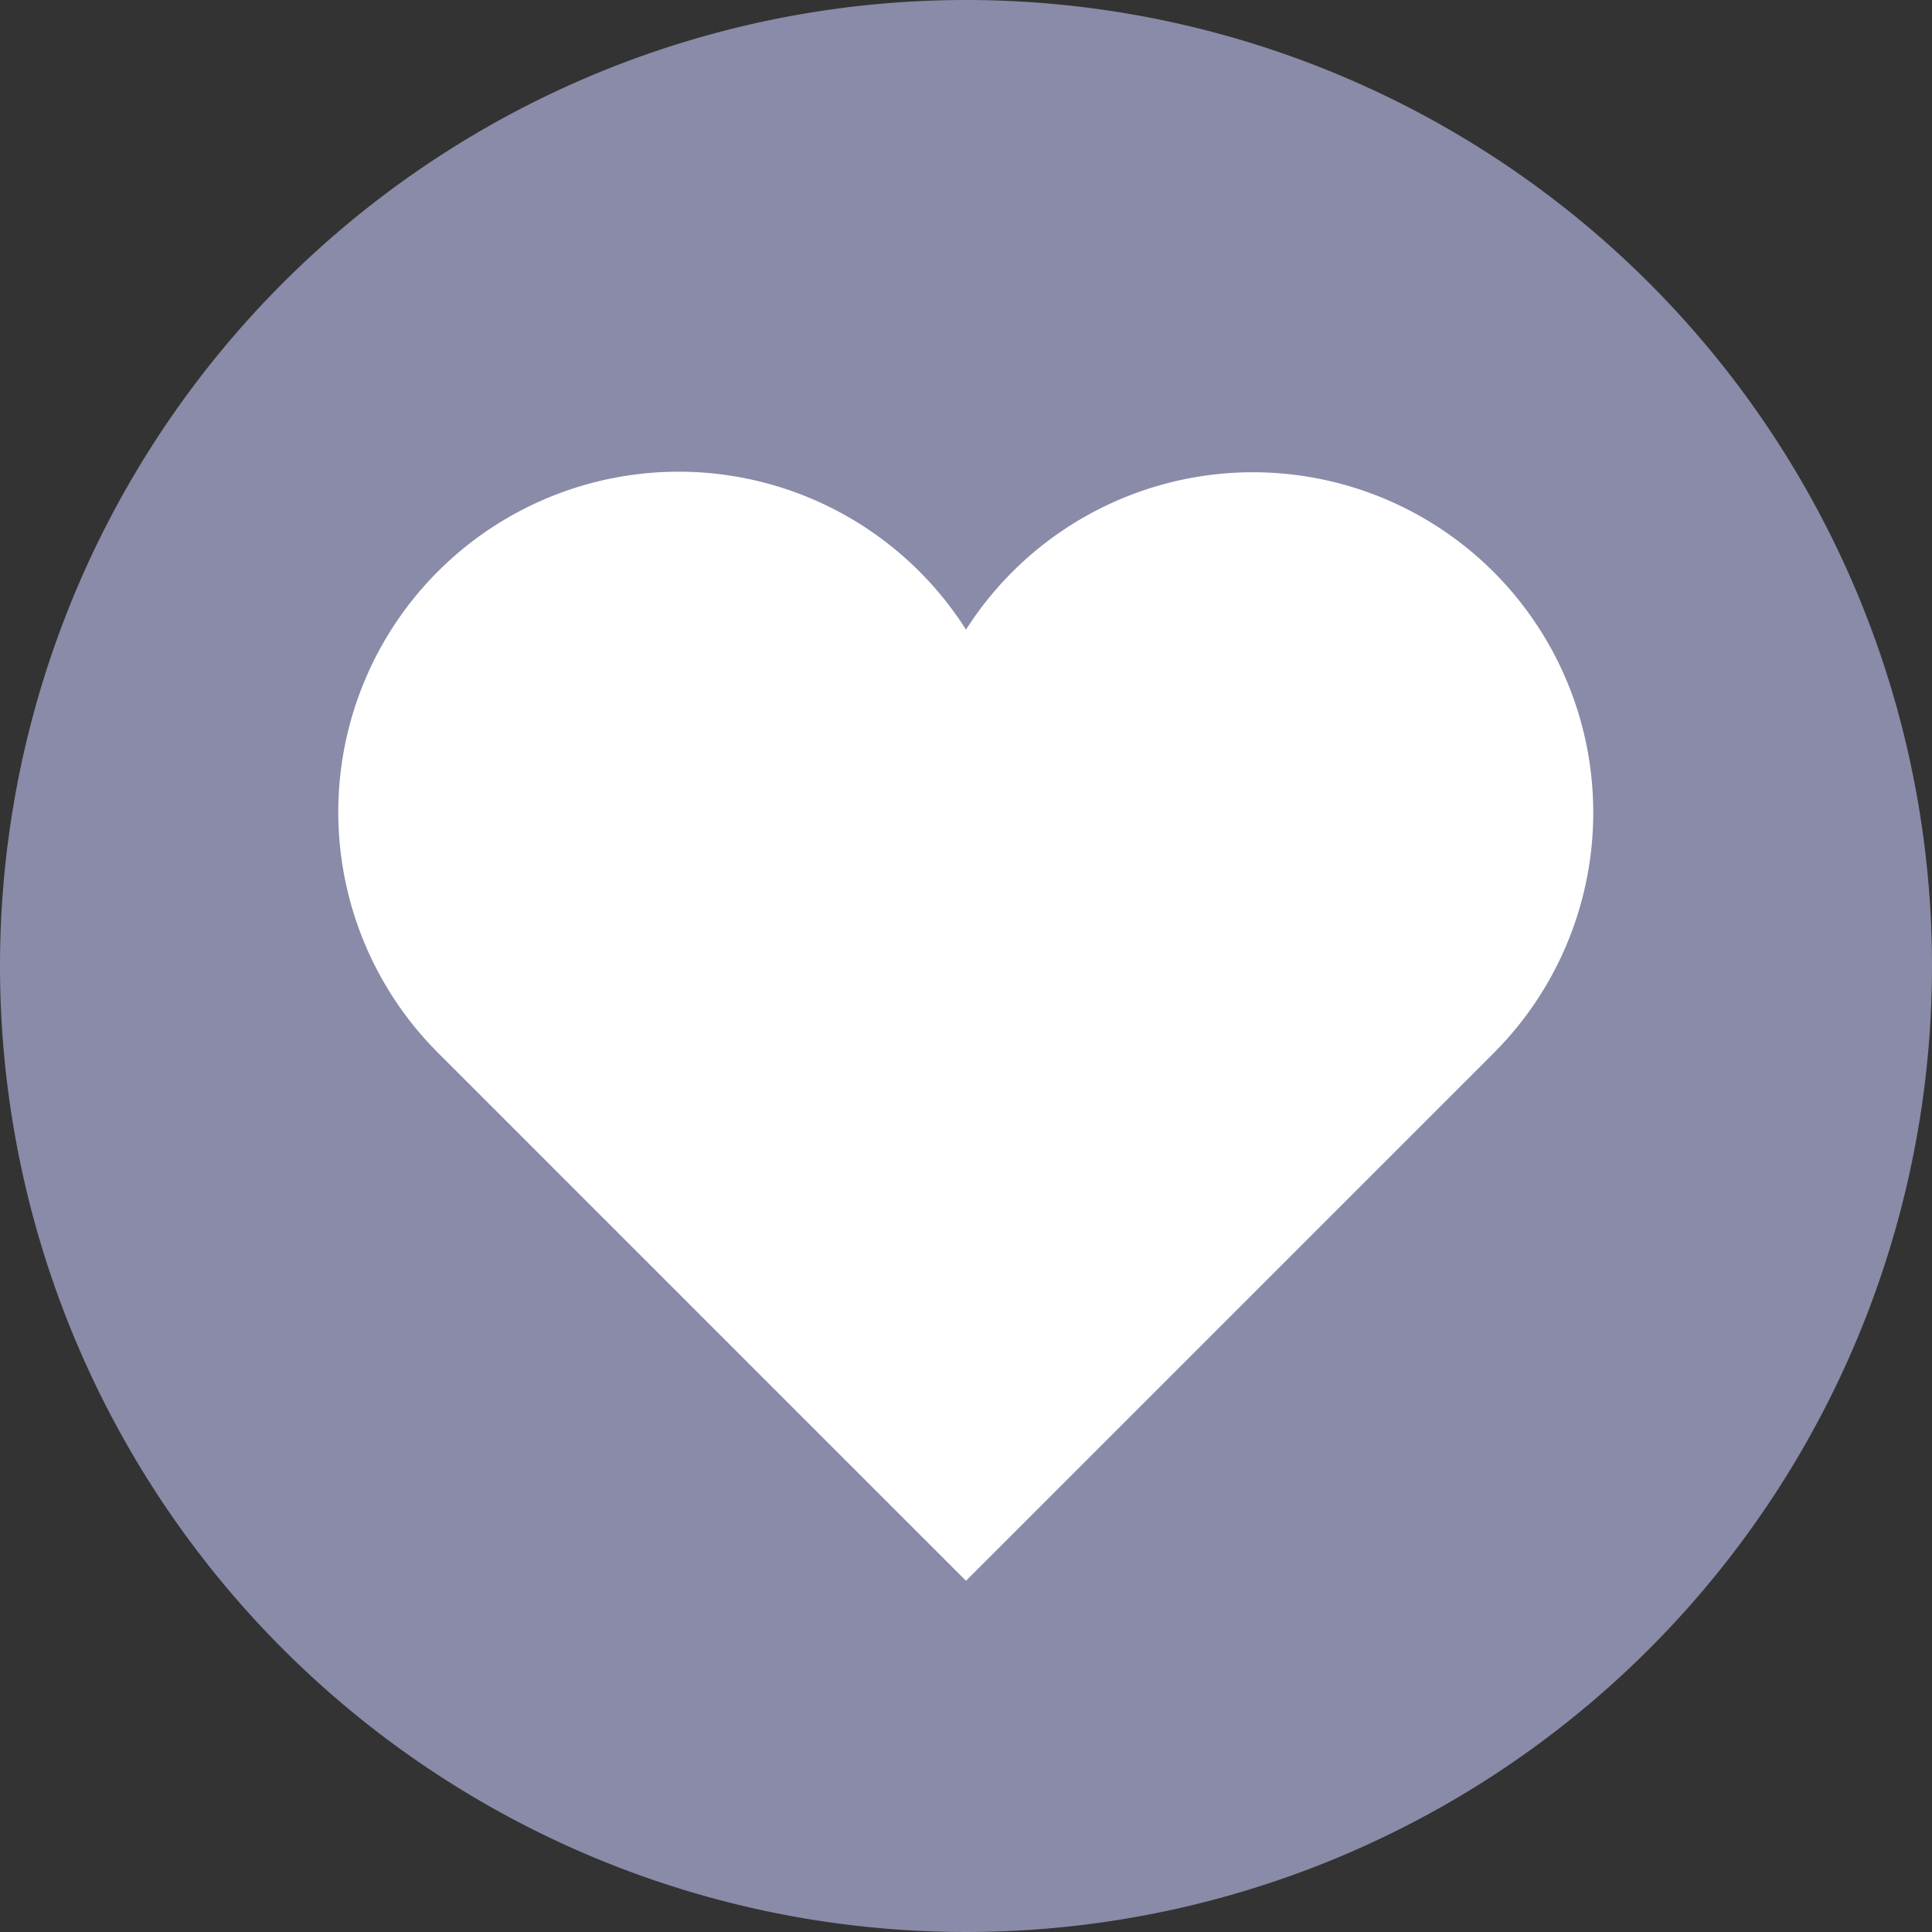
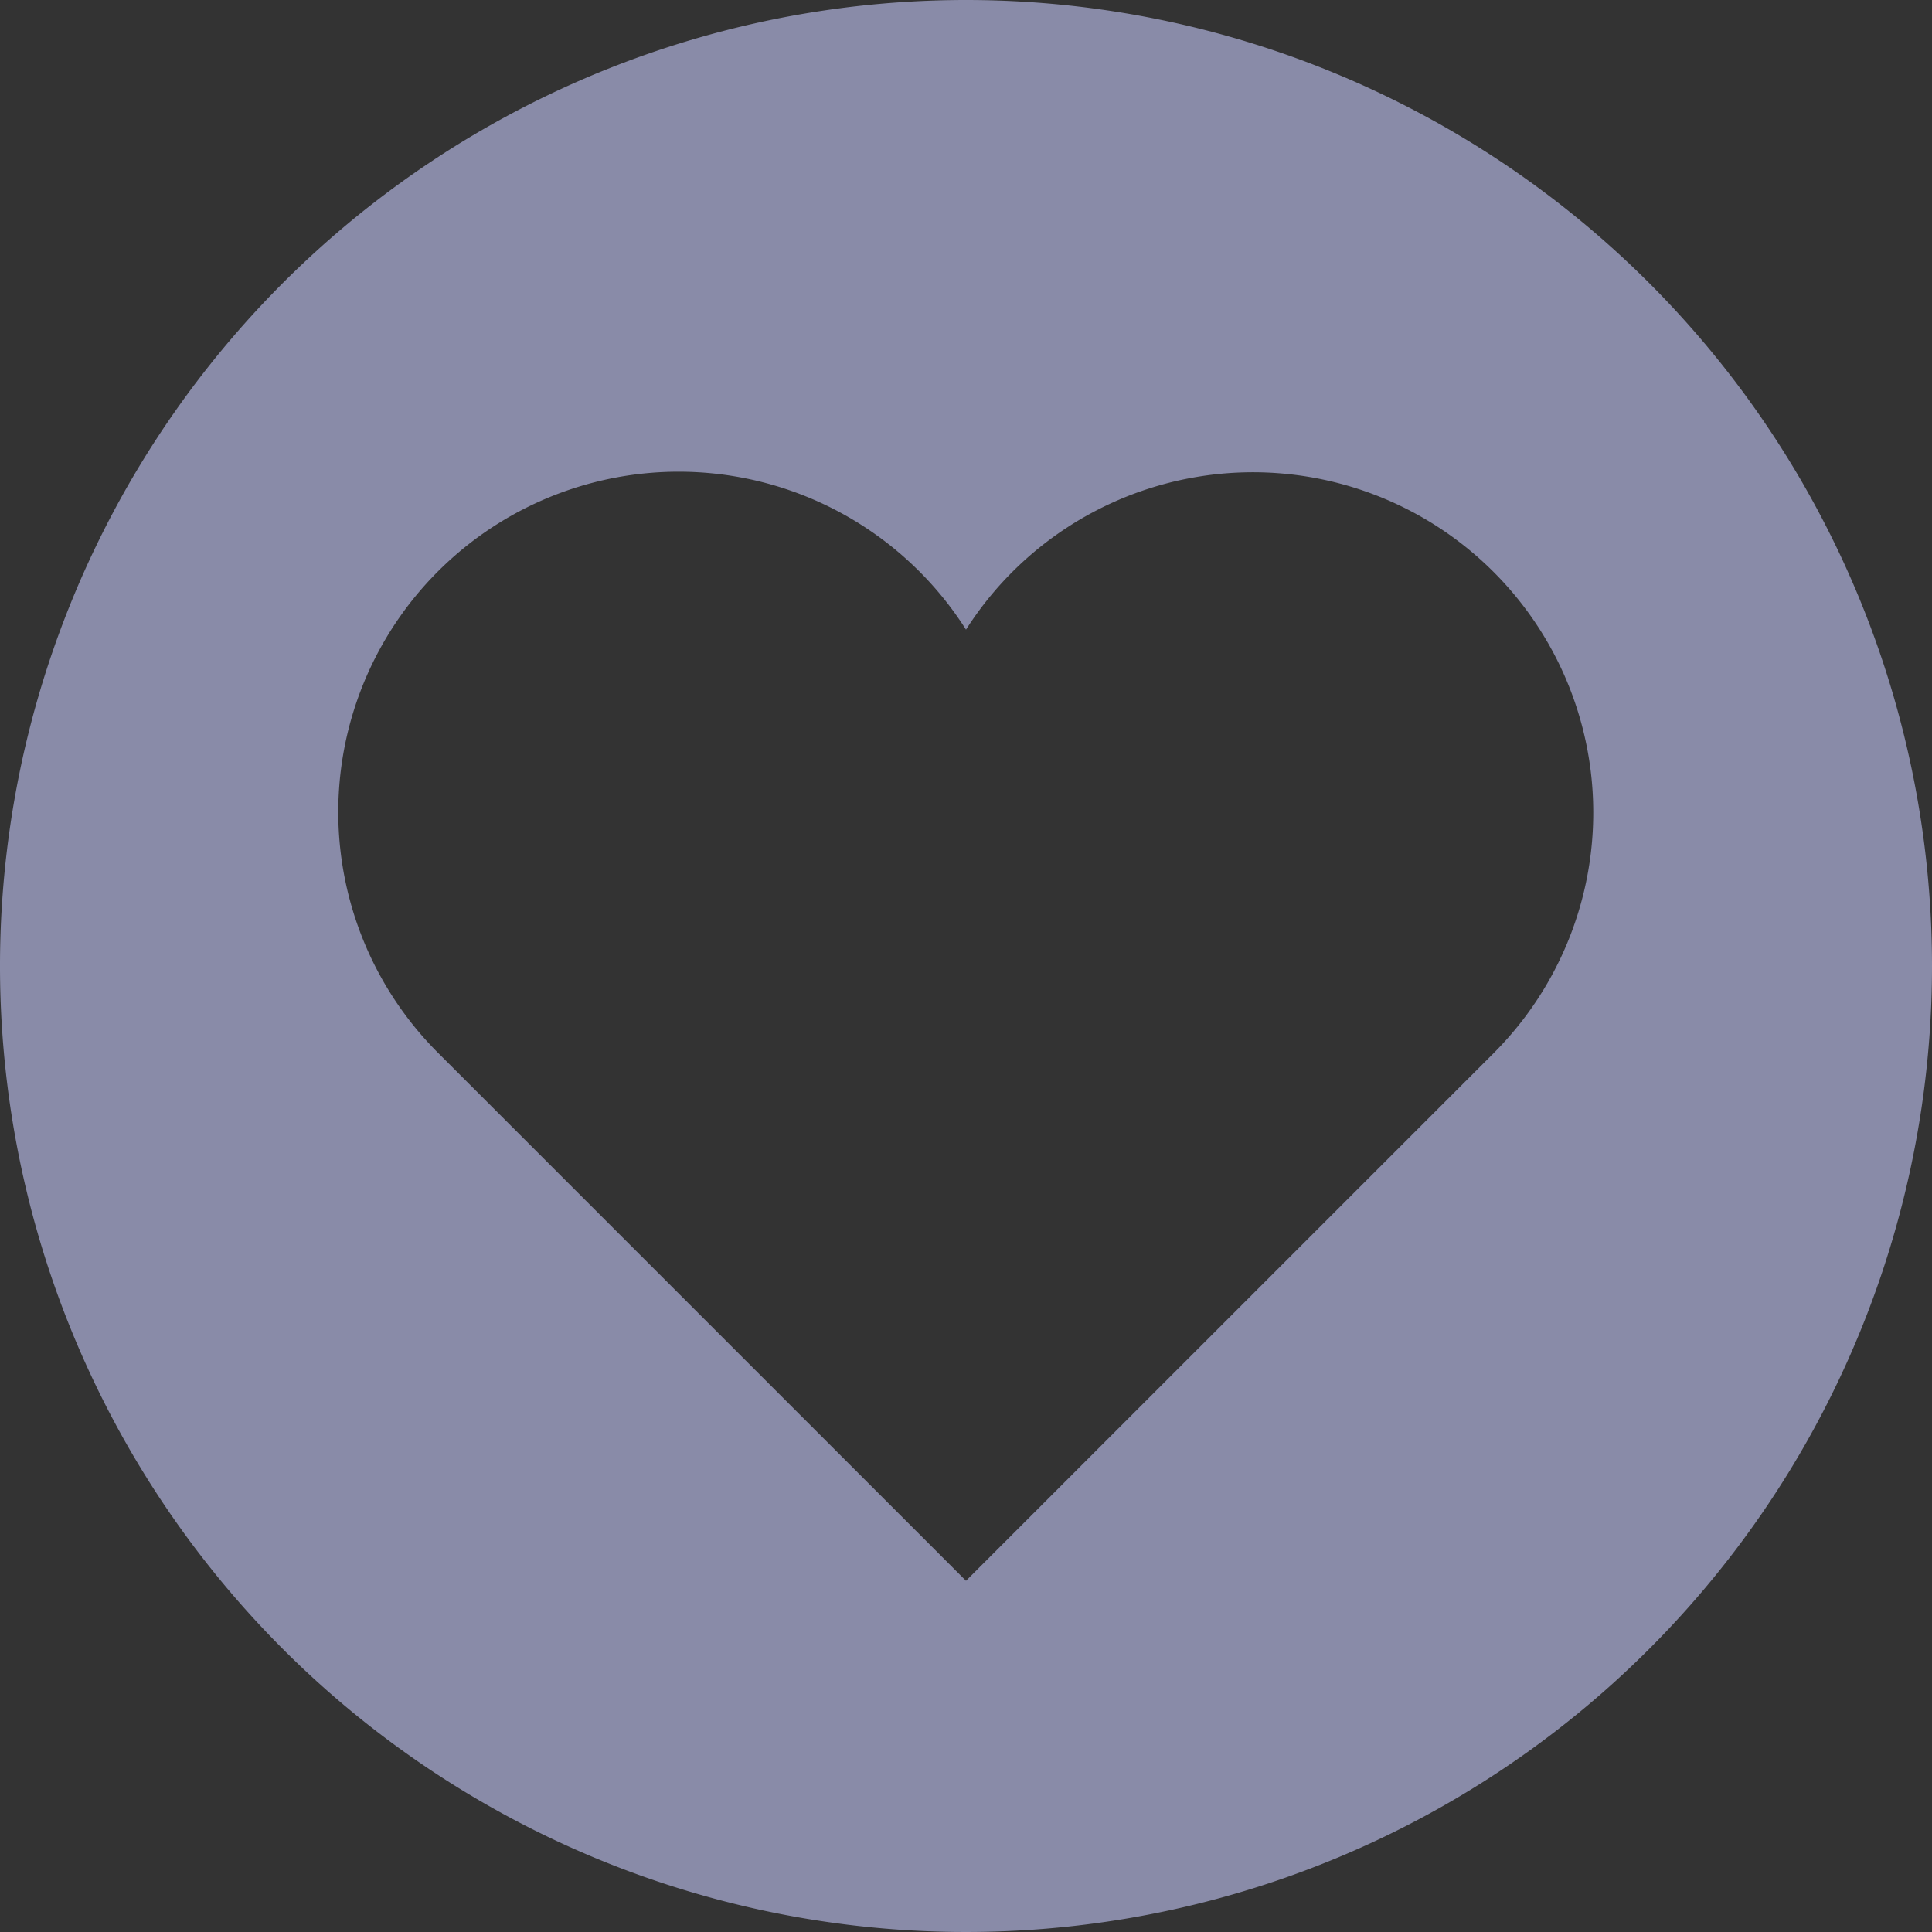
<svg xmlns="http://www.w3.org/2000/svg" width="28" height="28" viewBox="0 0 28 28">
  <rect x="0" y="0" width="28" height="28" fill="#333333" stroke="none" />
  <g data-name="Group 342" transform="translate(-629 -4)">
-     <circle cx="12.782" cy="12.782" r="12.782" fill="#fff" data-name="Ellipse 60" transform="translate(630.218 5.218)" />
-     <path fill="#898ba8" d="M643 4a14 14 0 1 0 14 14 14 14 0 0 0-14-14m7.647 15.263L643 26.91l-7.646-7.646A4.933 4.933 0 1 1 643 13.125a4.932 4.932 0 1 1 7.646 6.139Z" data-name="Path 108" />
+     <path fill="#898ba8" d="M643 4a14 14 0 1 0 14 14 14 14 0 0 0-14-14m7.647 15.263L643 26.91l-7.646-7.646A4.933 4.933 0 1 1 643 13.125a4.932 4.932 0 1 1 7.646 6.139" data-name="Path 108" />
  </g>
</svg>